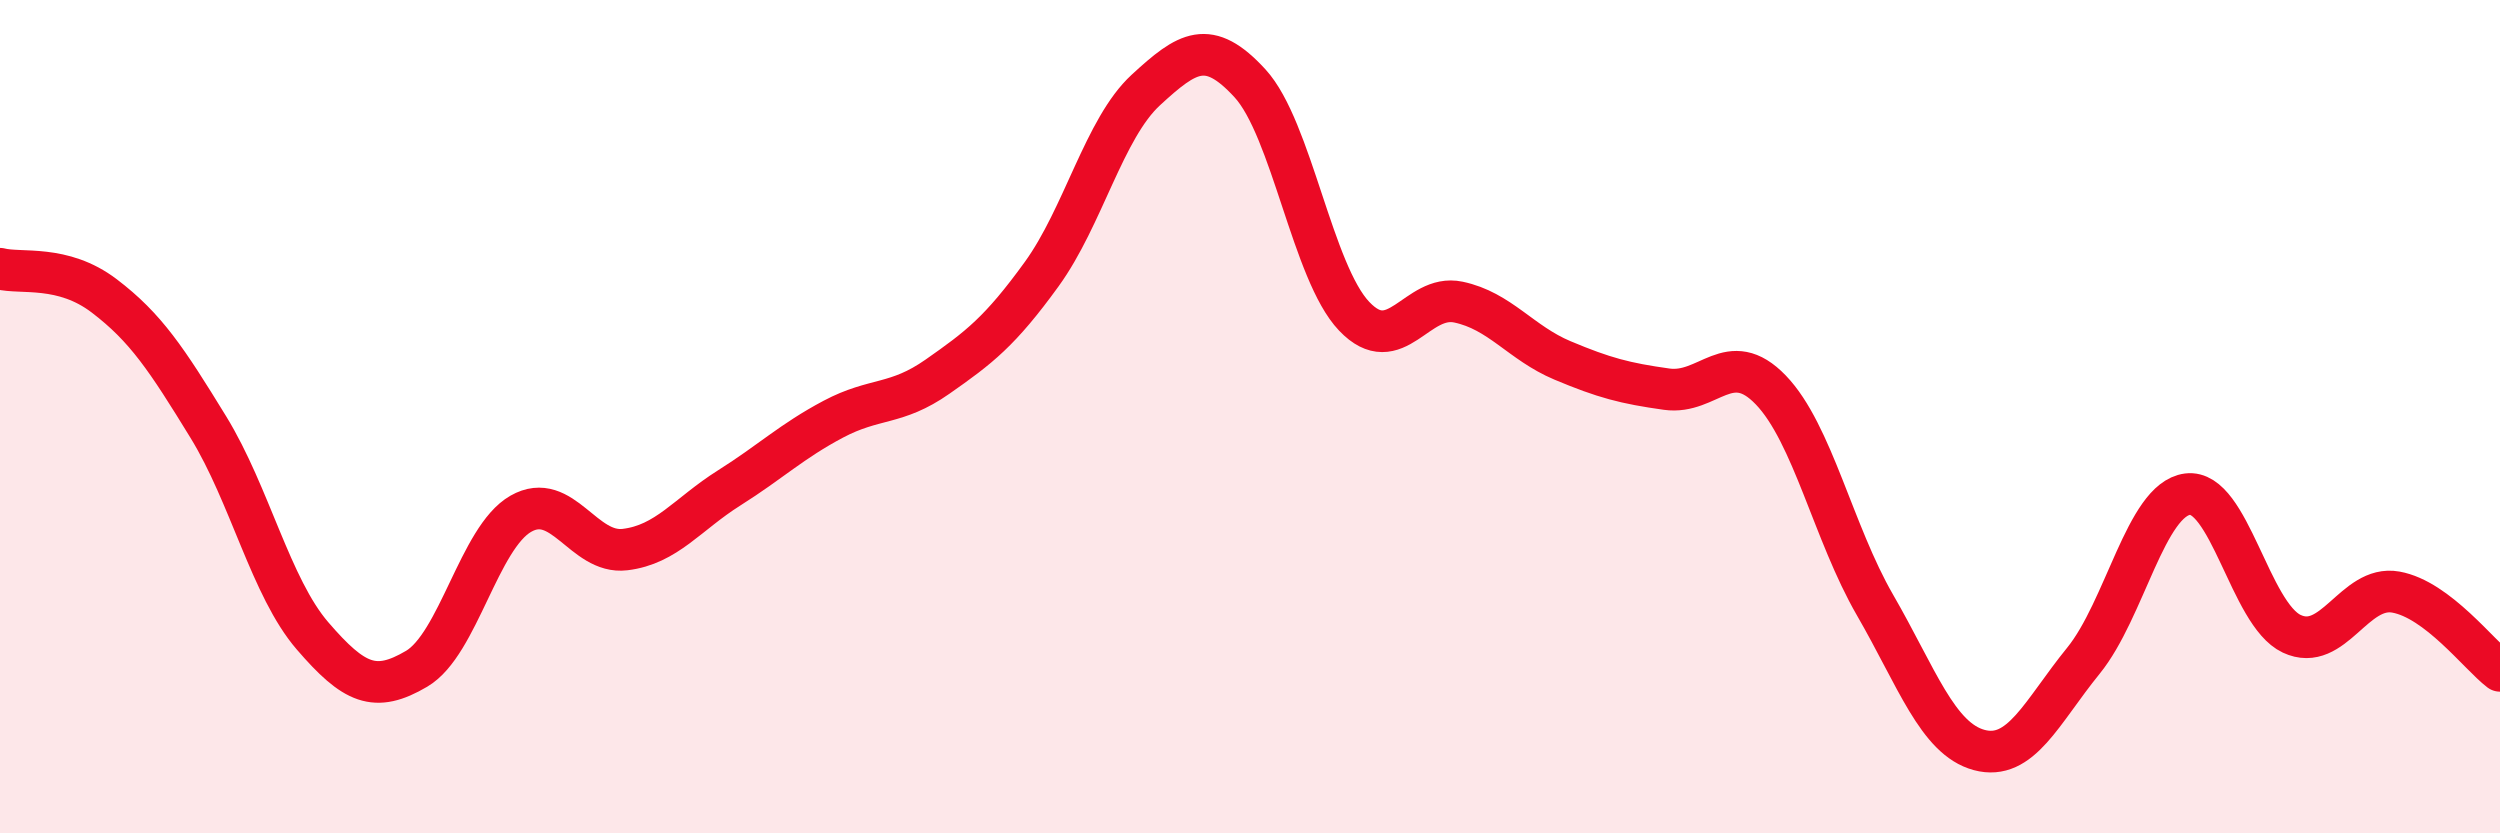
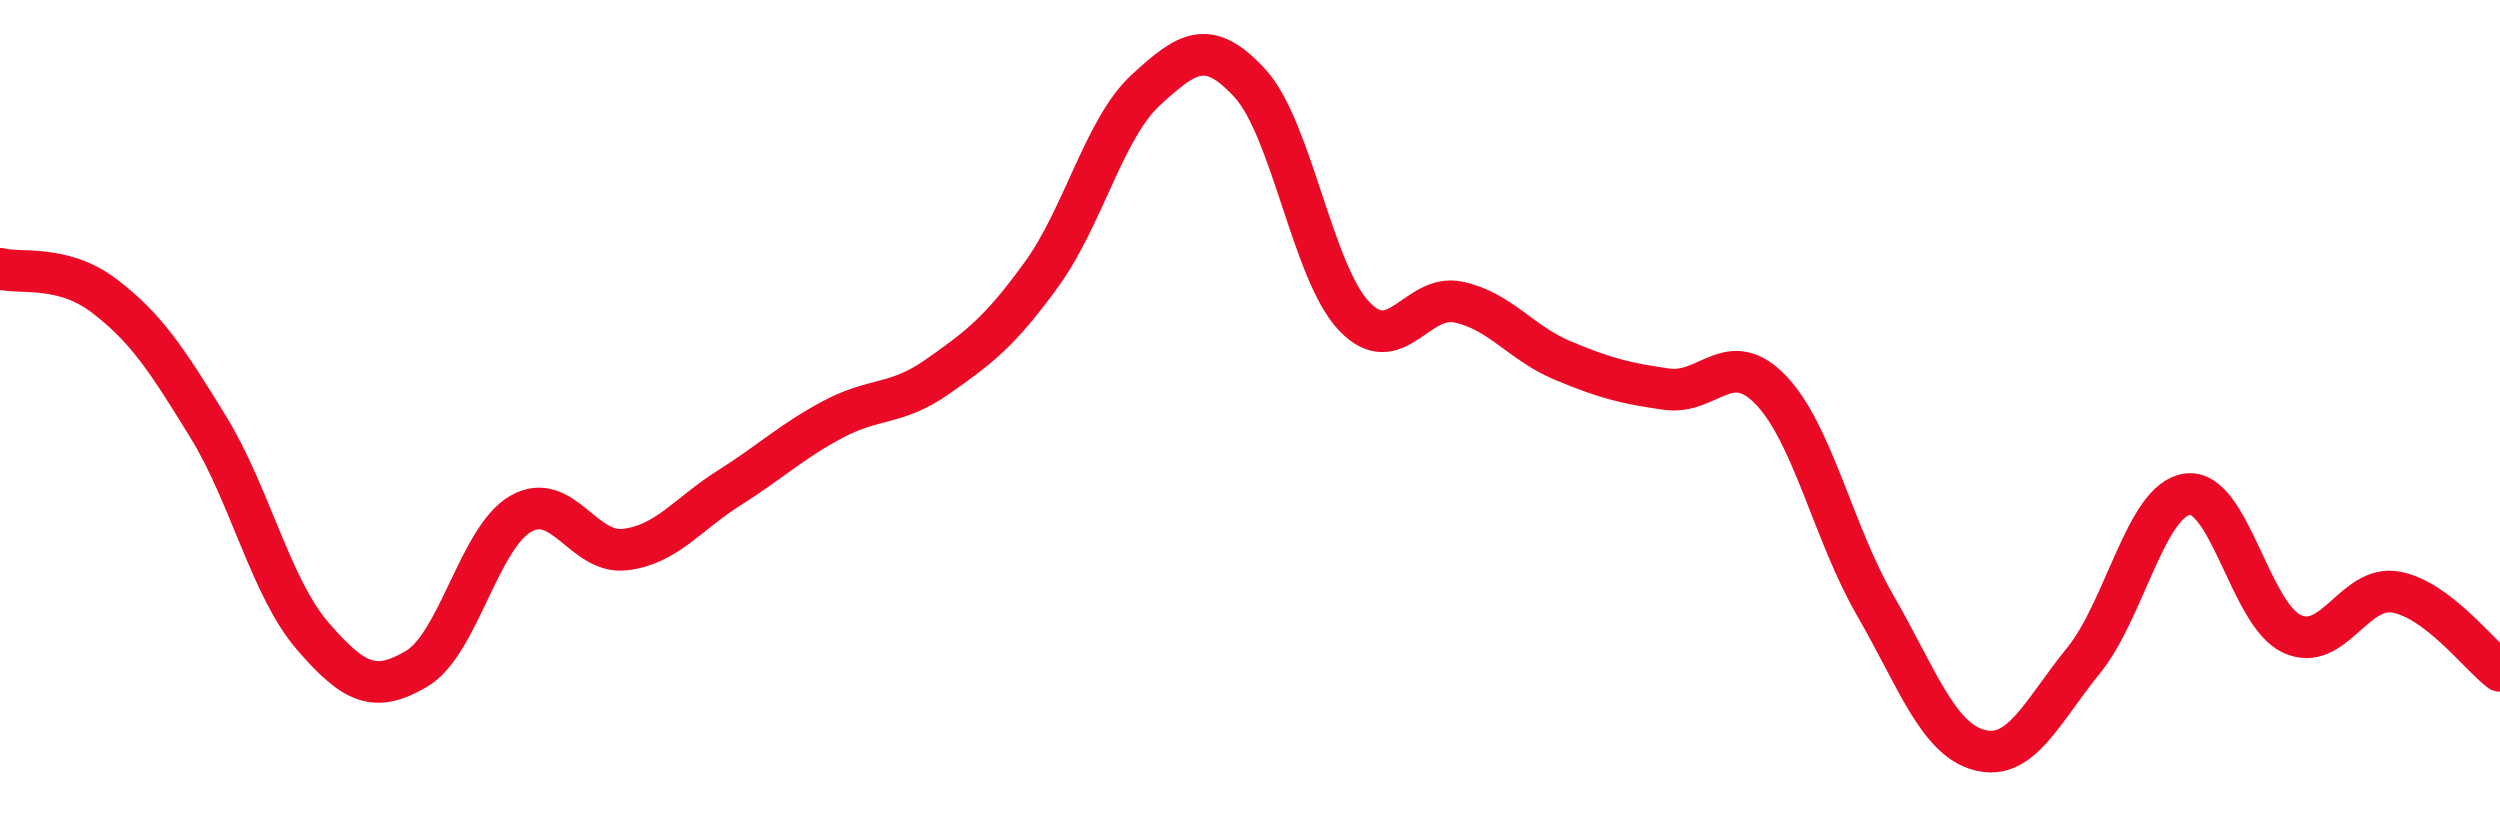
<svg xmlns="http://www.w3.org/2000/svg" width="60" height="20" viewBox="0 0 60 20">
-   <path d="M 0,6.45 C 0.5,6.58 1.5,6.34 2.5,7.1 C 3.5,7.86 4,8.62 5,10.25 C 6,11.88 6.5,14.1 7.5,15.26 C 8.5,16.42 9,16.64 10,16.05 C 11,15.46 11.5,12.9 12.5,12.33 C 13.5,11.76 14,13.31 15,13.19 C 16,13.07 16.5,12.34 17.5,11.71 C 18.5,11.08 19,10.59 20,10.06 C 21,9.53 21.5,9.74 22.5,9.04 C 23.5,8.34 24,7.96 25,6.58 C 26,5.2 26.5,3.08 27.5,2.16 C 28.5,1.24 29,0.91 30,2 C 31,3.09 31.5,6.54 32.5,7.59 C 33.5,8.64 34,7.04 35,7.25 C 36,7.46 36.5,8.23 37.5,8.65 C 38.5,9.07 39,9.2 40,9.34 C 41,9.48 41.5,8.32 42.5,9.36 C 43.5,10.4 44,12.79 45,14.52 C 46,16.25 46.5,17.73 47.5,18 C 48.5,18.27 49,17.09 50,15.86 C 51,14.63 51.5,11.99 52.5,11.86 C 53.5,11.73 54,14.74 55,15.21 C 56,15.68 56.5,14.03 57.5,14.21 C 58.5,14.39 59.5,15.72 60,16.1L60 20L0 20Z" fill="#EB0A25" opacity="0.1" stroke-linecap="round" stroke-linejoin="round" />
  <path d="M 0,6.45 C 0.5,6.58 1.5,6.34 2.5,7.1 C 3.5,7.86 4,8.62 5,10.25 C 6,11.88 6.5,14.1 7.5,15.26 C 8.5,16.42 9,16.64 10,16.05 C 11,15.46 11.5,12.9 12.5,12.33 C 13.5,11.76 14,13.31 15,13.19 C 16,13.07 16.5,12.34 17.5,11.71 C 18.5,11.08 19,10.59 20,10.06 C 21,9.53 21.5,9.74 22.5,9.04 C 23.5,8.34 24,7.96 25,6.58 C 26,5.2 26.5,3.08 27.5,2.16 C 28.5,1.24 29,0.91 30,2 C 31,3.09 31.5,6.54 32.5,7.59 C 33.5,8.64 34,7.04 35,7.25 C 36,7.46 36.5,8.23 37.5,8.65 C 38.5,9.07 39,9.2 40,9.34 C 41,9.48 41.5,8.32 42.5,9.36 C 43.5,10.4 44,12.79 45,14.52 C 46,16.25 46.5,17.73 47.5,18 C 48.5,18.27 49,17.09 50,15.86 C 51,14.63 51.5,11.99 52.5,11.86 C 53.5,11.73 54,14.74 55,15.21 C 56,15.68 56.5,14.03 57.5,14.21 C 58.5,14.39 59.5,15.72 60,16.1" stroke="#EB0A25" stroke-width="1" fill="none" stroke-linecap="round" stroke-linejoin="round" />
</svg>